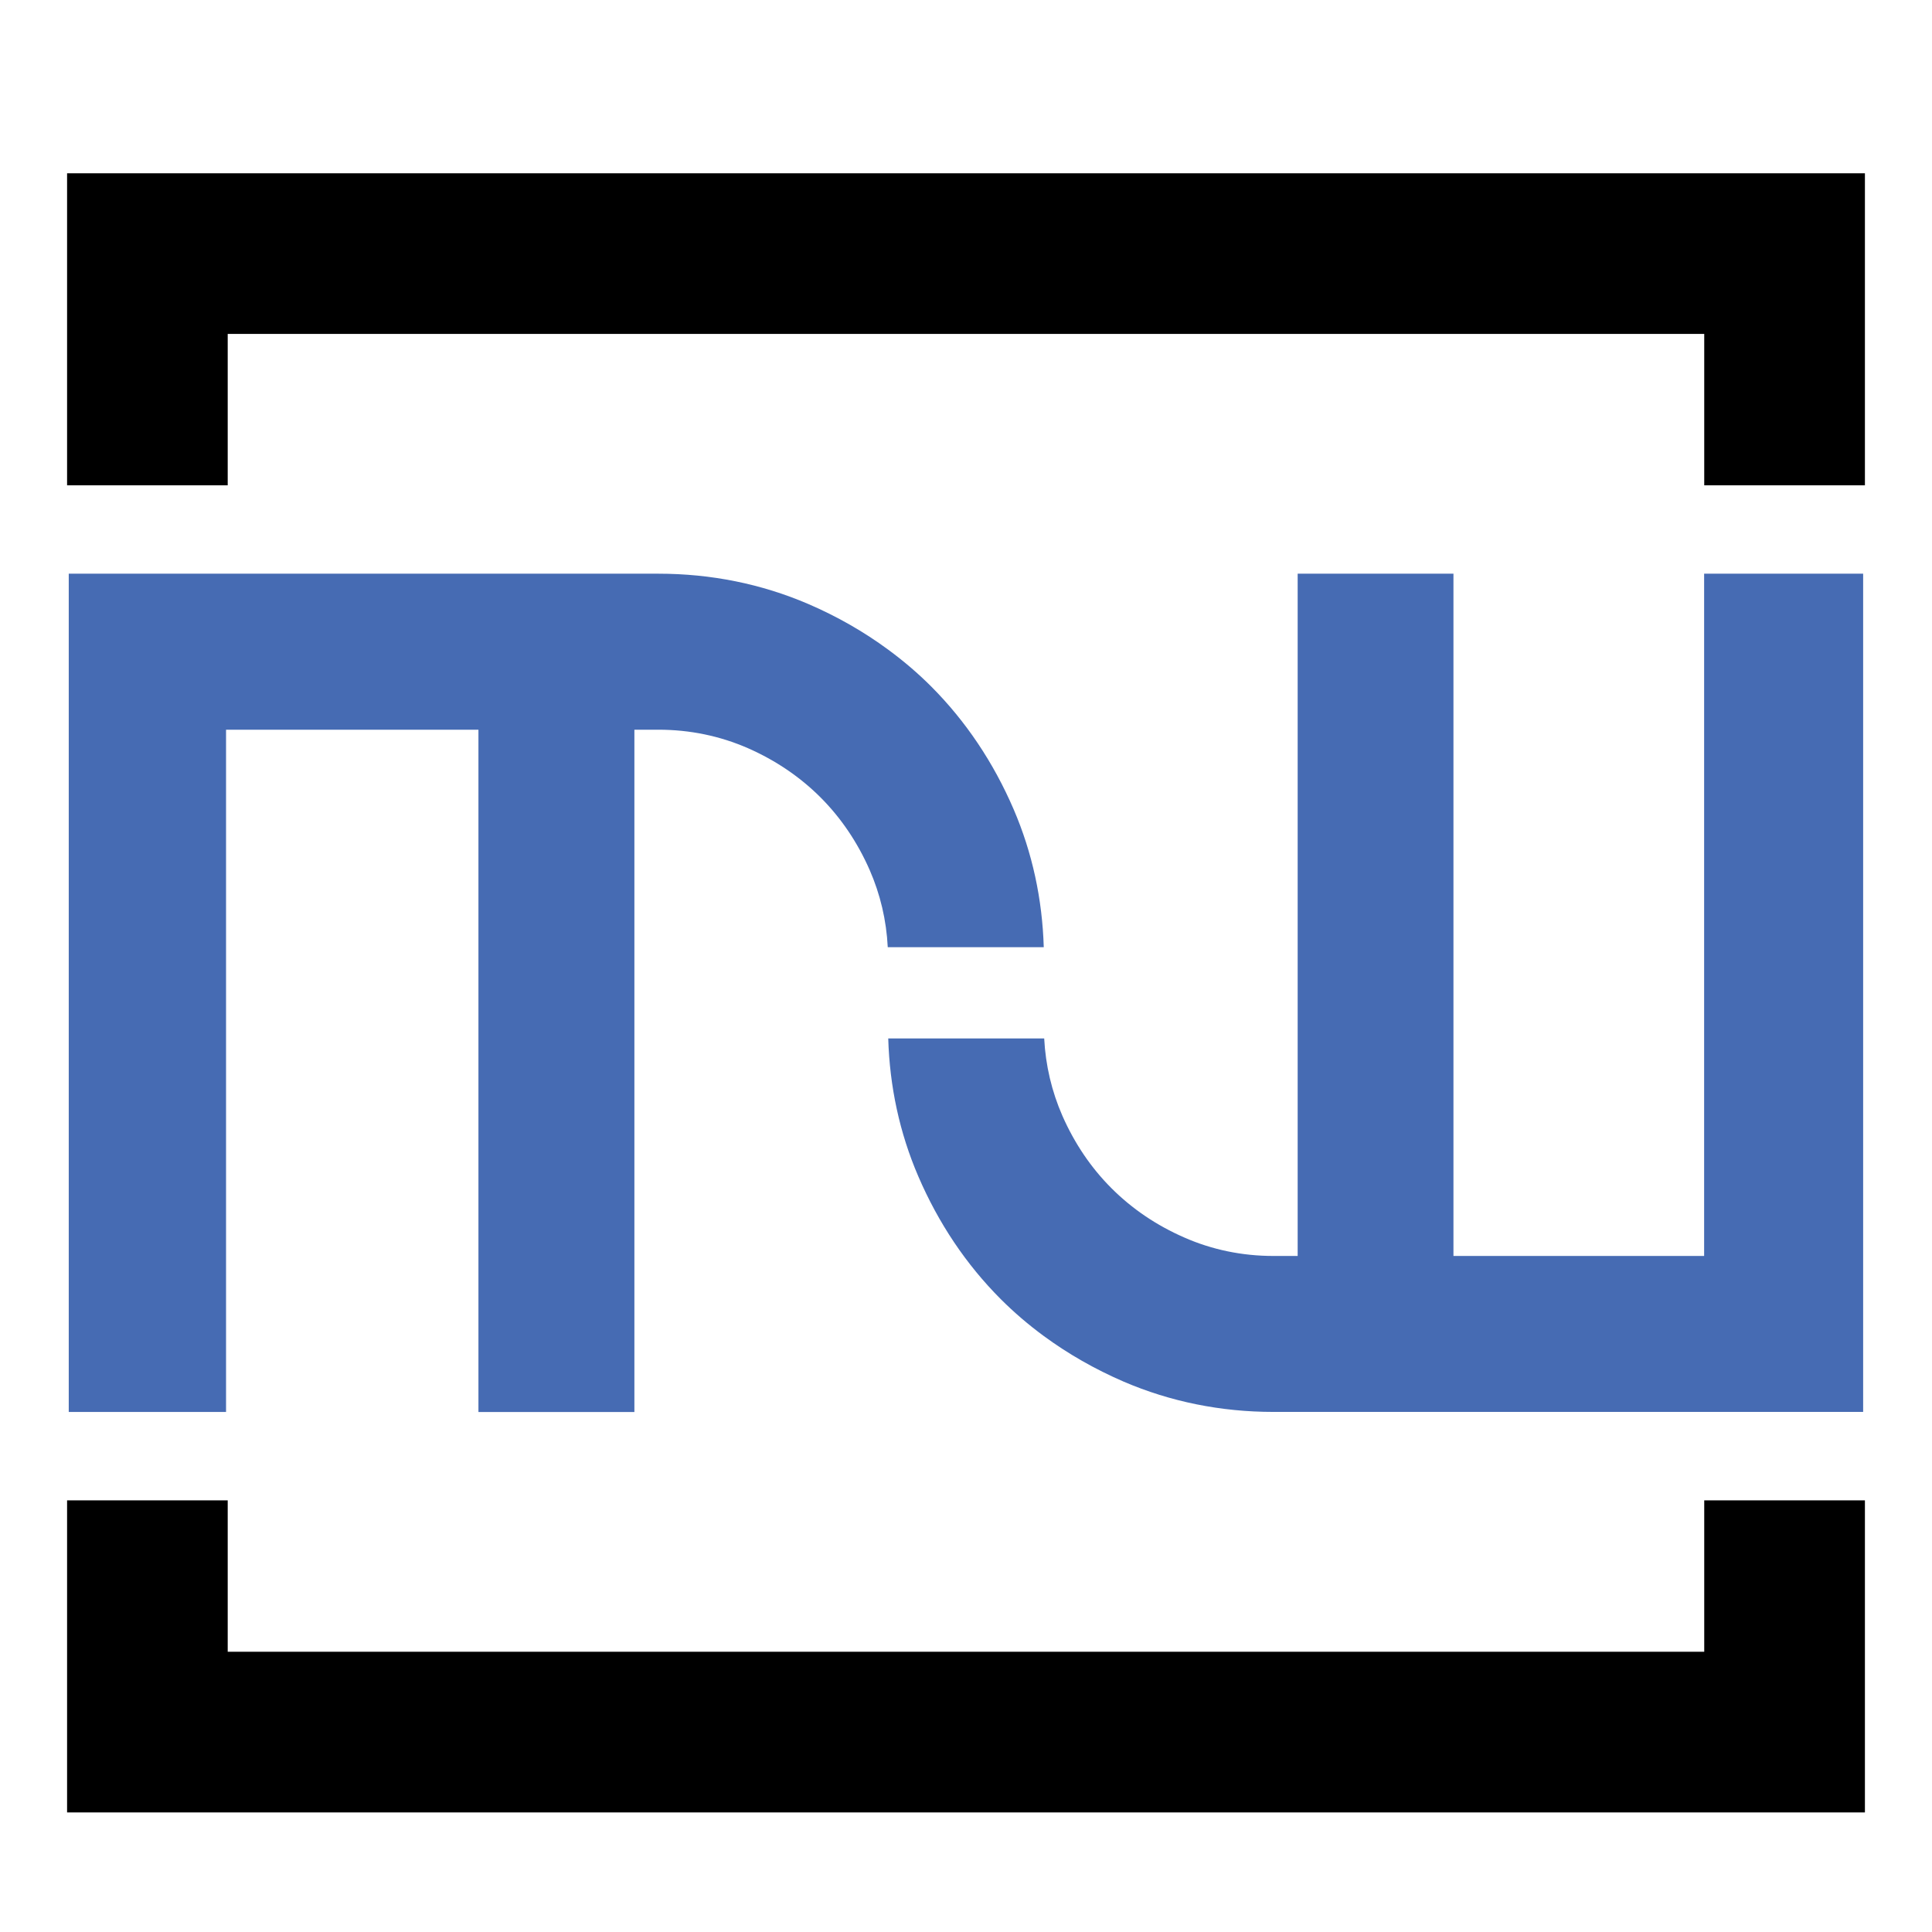
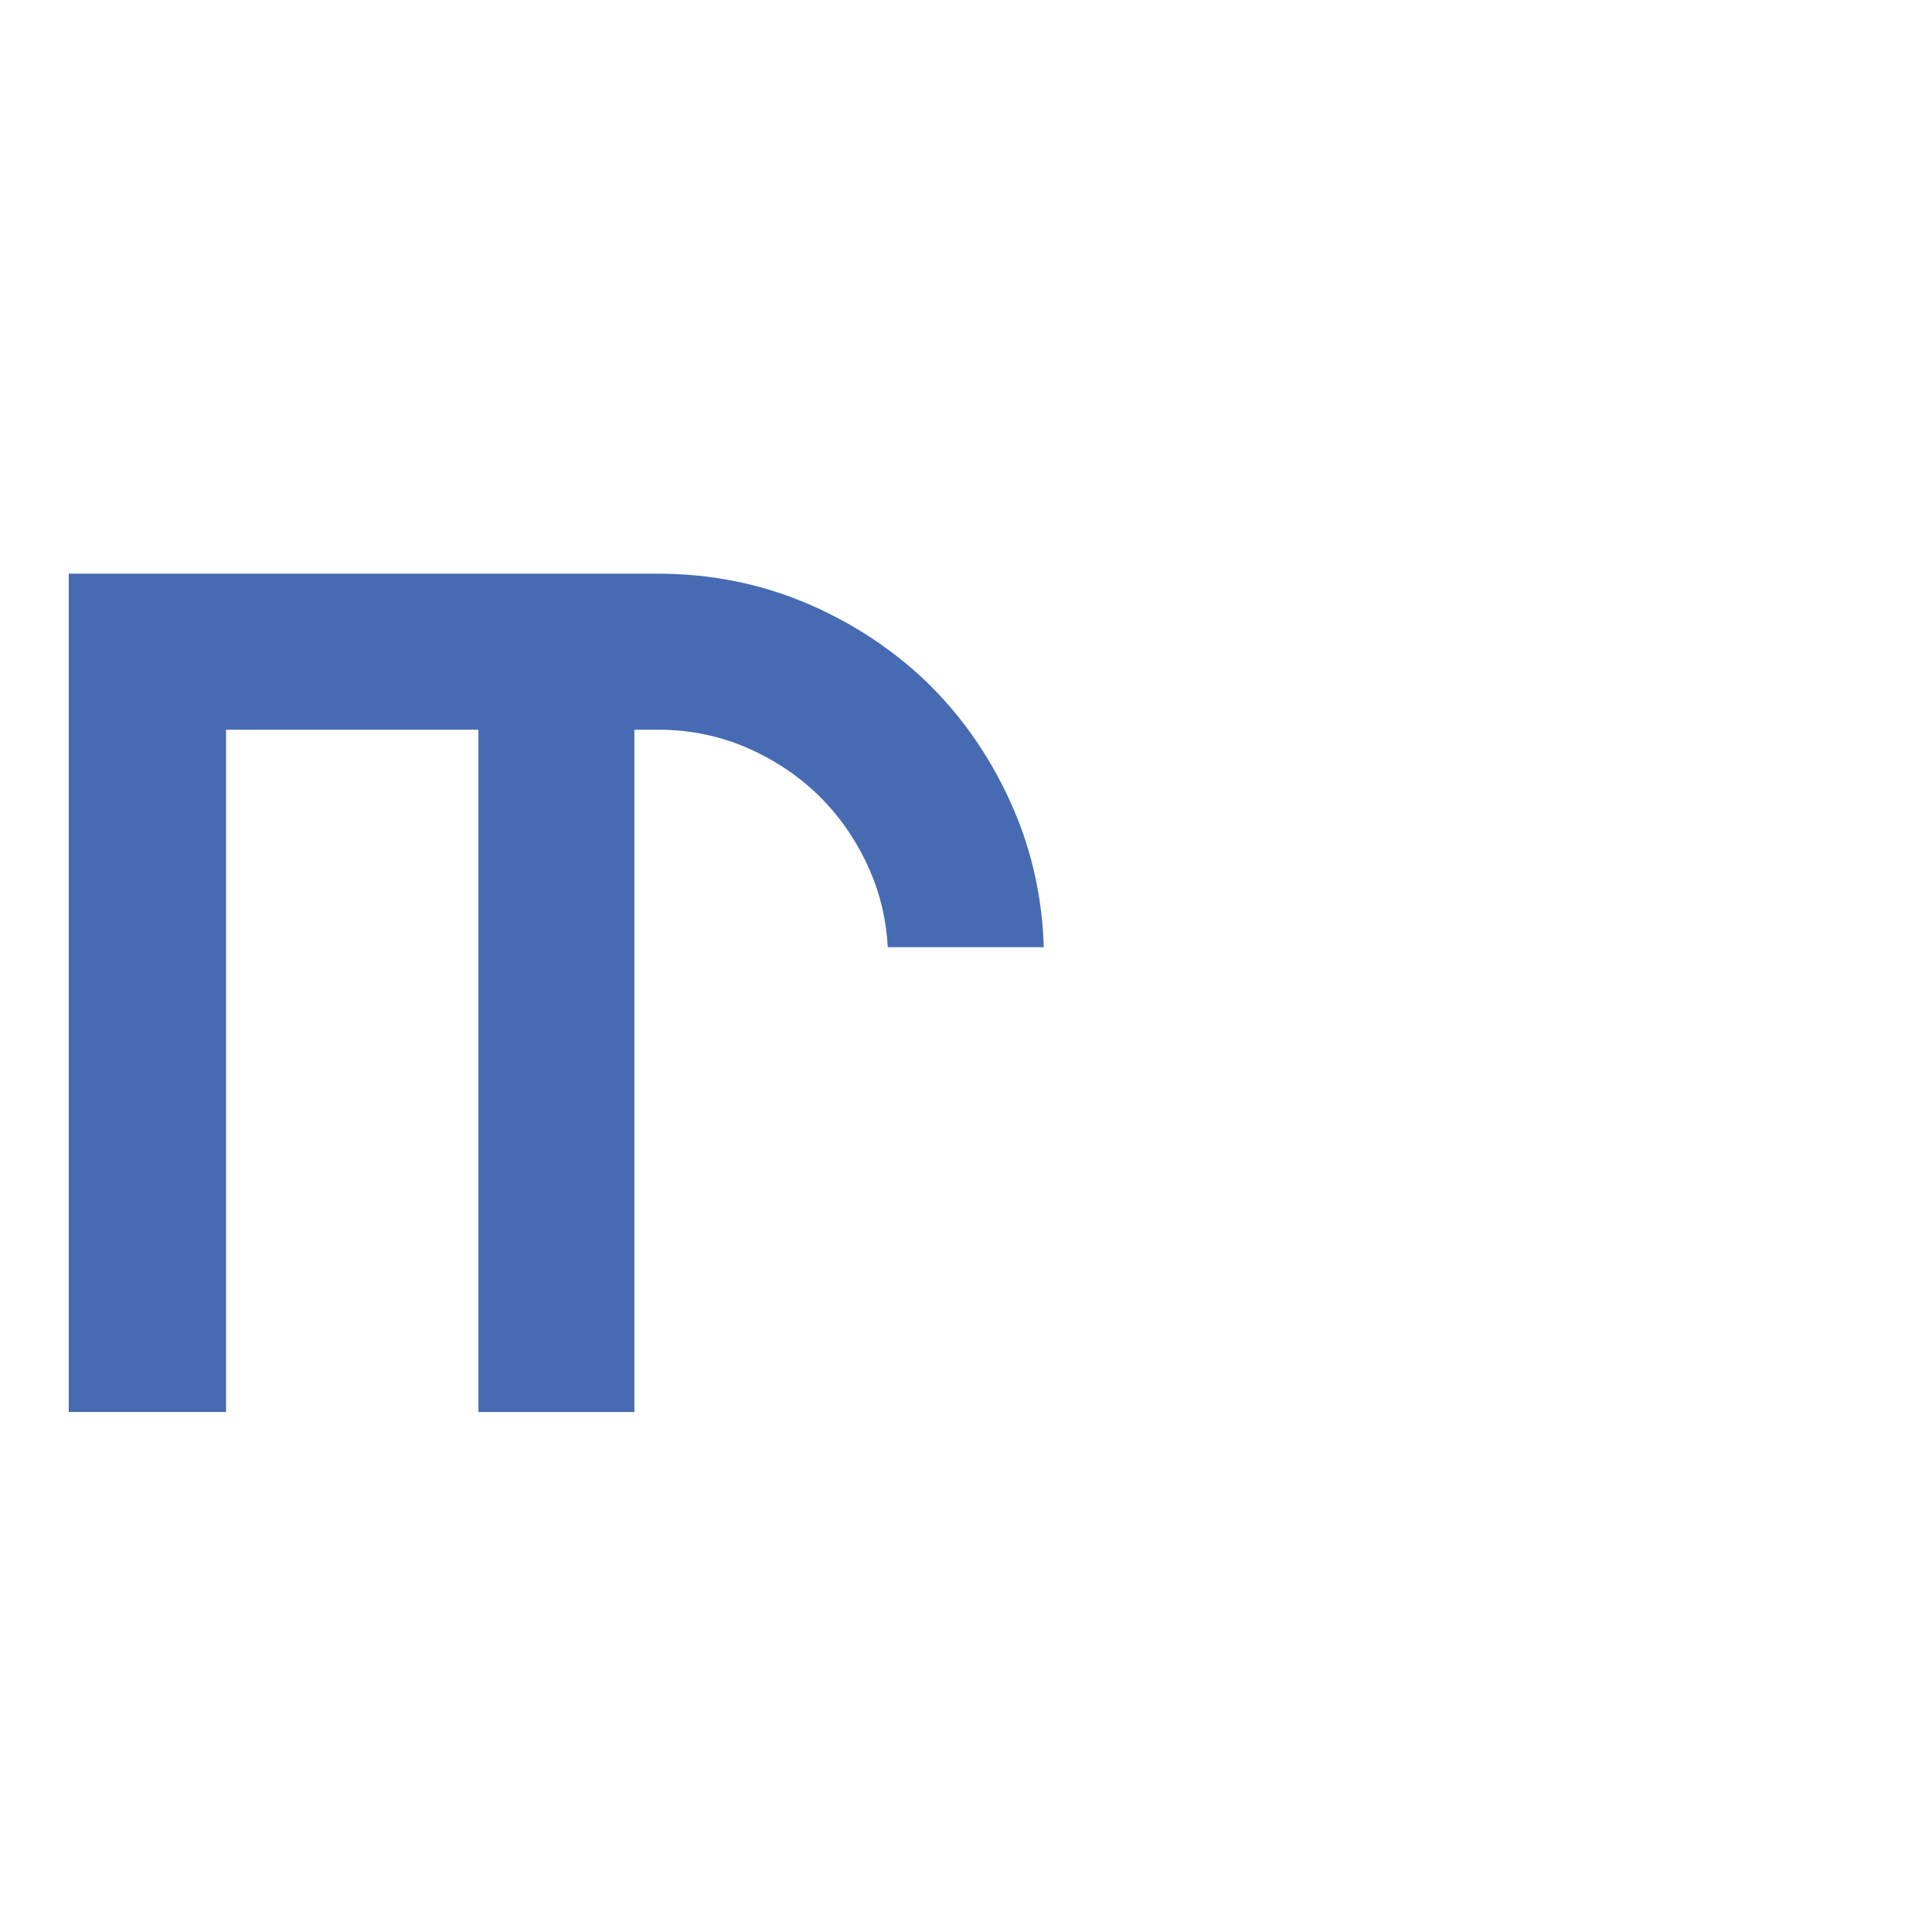
<svg xmlns="http://www.w3.org/2000/svg" version="1.1" id="Calque_1" x="0px" y="0px" width="36px" height="36px" viewBox="0 0 36 36" enable-background="new 0 0 36 36" xml:space="preserve">
  <g>
-     <path fill="#466BB3" d="M17.352,12.792c-0.25-0.25-0.519-0.479-0.805-0.689c-0.452-0.333-0.949-0.617-1.485-0.848   c-0.873-0.375-1.813-0.565-2.793-0.565H4.243H1.281v15.62h2.931V13.597h0.032h4.671v12.714h2.906V13.597h0.449   c0.583,0,1.144,0.116,1.666,0.344c0.516,0.227,0.971,0.535,1.352,0.916s0.689,0.836,0.916,1.352   c0.199,0.455,0.313,0.938,0.338,1.441h2.907c-0.027-0.899-0.214-1.762-0.56-2.567C18.512,14.206,17.994,13.436,17.352,12.792z" />
-     <path fill="#466BB3" d="M24.18,10.69v12.713H23.73c-0.583,0-1.144-0.115-1.665-0.345c-0.517-0.226-0.971-0.534-1.353-0.916   c-0.382-0.381-0.689-0.836-0.916-1.351c-0.199-0.455-0.313-0.939-0.339-1.441h-2.906c0.026,0.899,0.213,1.763,0.559,2.567   c0.377,0.877,0.895,1.647,1.537,2.29c0.249,0.249,0.518,0.479,0.804,0.689c0.452,0.332,0.949,0.616,1.485,0.848   c0.873,0.375,1.812,0.565,2.793,0.565h8.025h2.963V10.69h-2.931h-0.032v12.713h-4.671V10.69H24.18z" />
-     <polygon points="1.25,3.229 1.25,9.043 4.243,9.043 4.243,6.222 31.756,6.222 31.756,9.043 34.75,9.043 34.75,3.229  " />
-     <polygon points="31.756,30.778 4.243,30.778 4.243,27.957 1.25,27.957 1.25,33.772 34.75,33.772 34.75,27.957 31.756,27.957  " />
+     <path fill="#466BB3" d="M17.352,12.792c-0.25-0.25-0.519-0.479-0.805-0.689c-0.452-0.333-0.949-0.617-1.485-0.848   c-0.873-0.375-1.813-0.565-2.793-0.565H4.243H1.281v15.62h2.931V13.597h0.032h4.671v12.714h2.906V13.597h0.449   c0.583,0,1.144,0.116,1.666,0.344c0.516,0.227,0.971,0.535,1.352,0.916s0.689,0.836,0.916,1.352   c0.199,0.455,0.313,0.938,0.338,1.441h2.907c-0.027-0.899-0.214-1.762-0.56-2.567C18.512,14.206,17.994,13.436,17.352,12.792" />
  </g>
</svg>